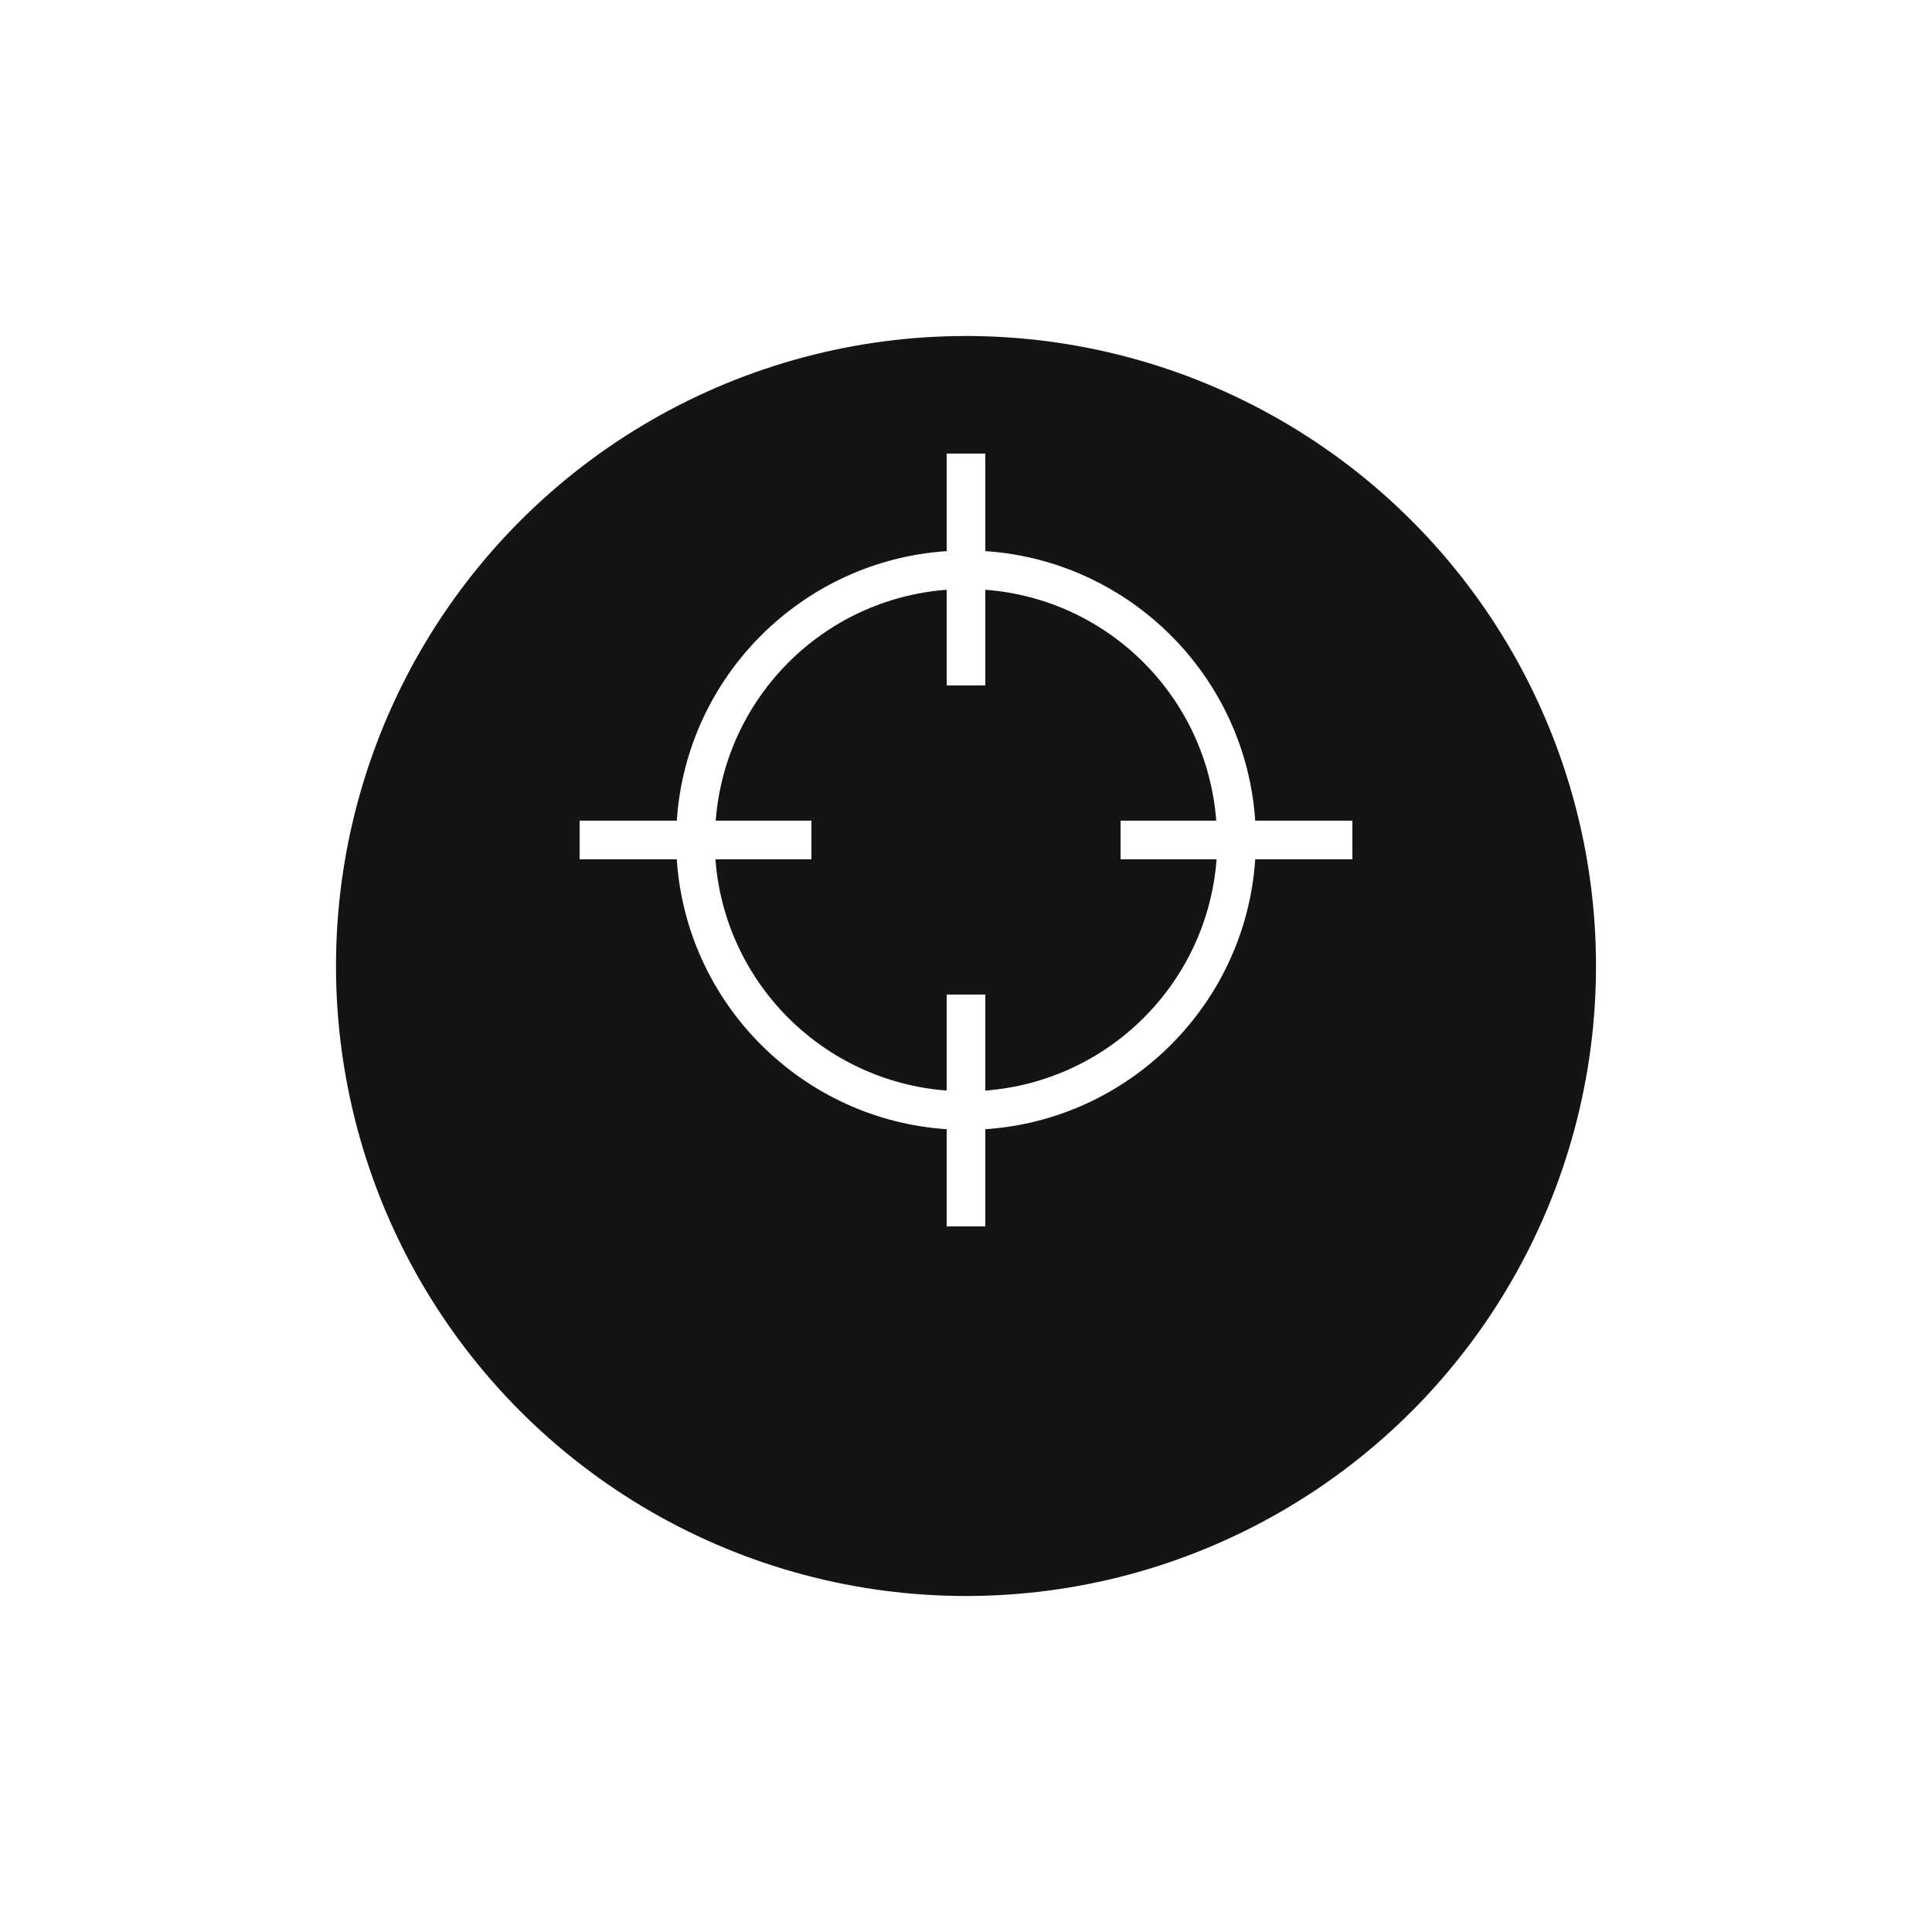
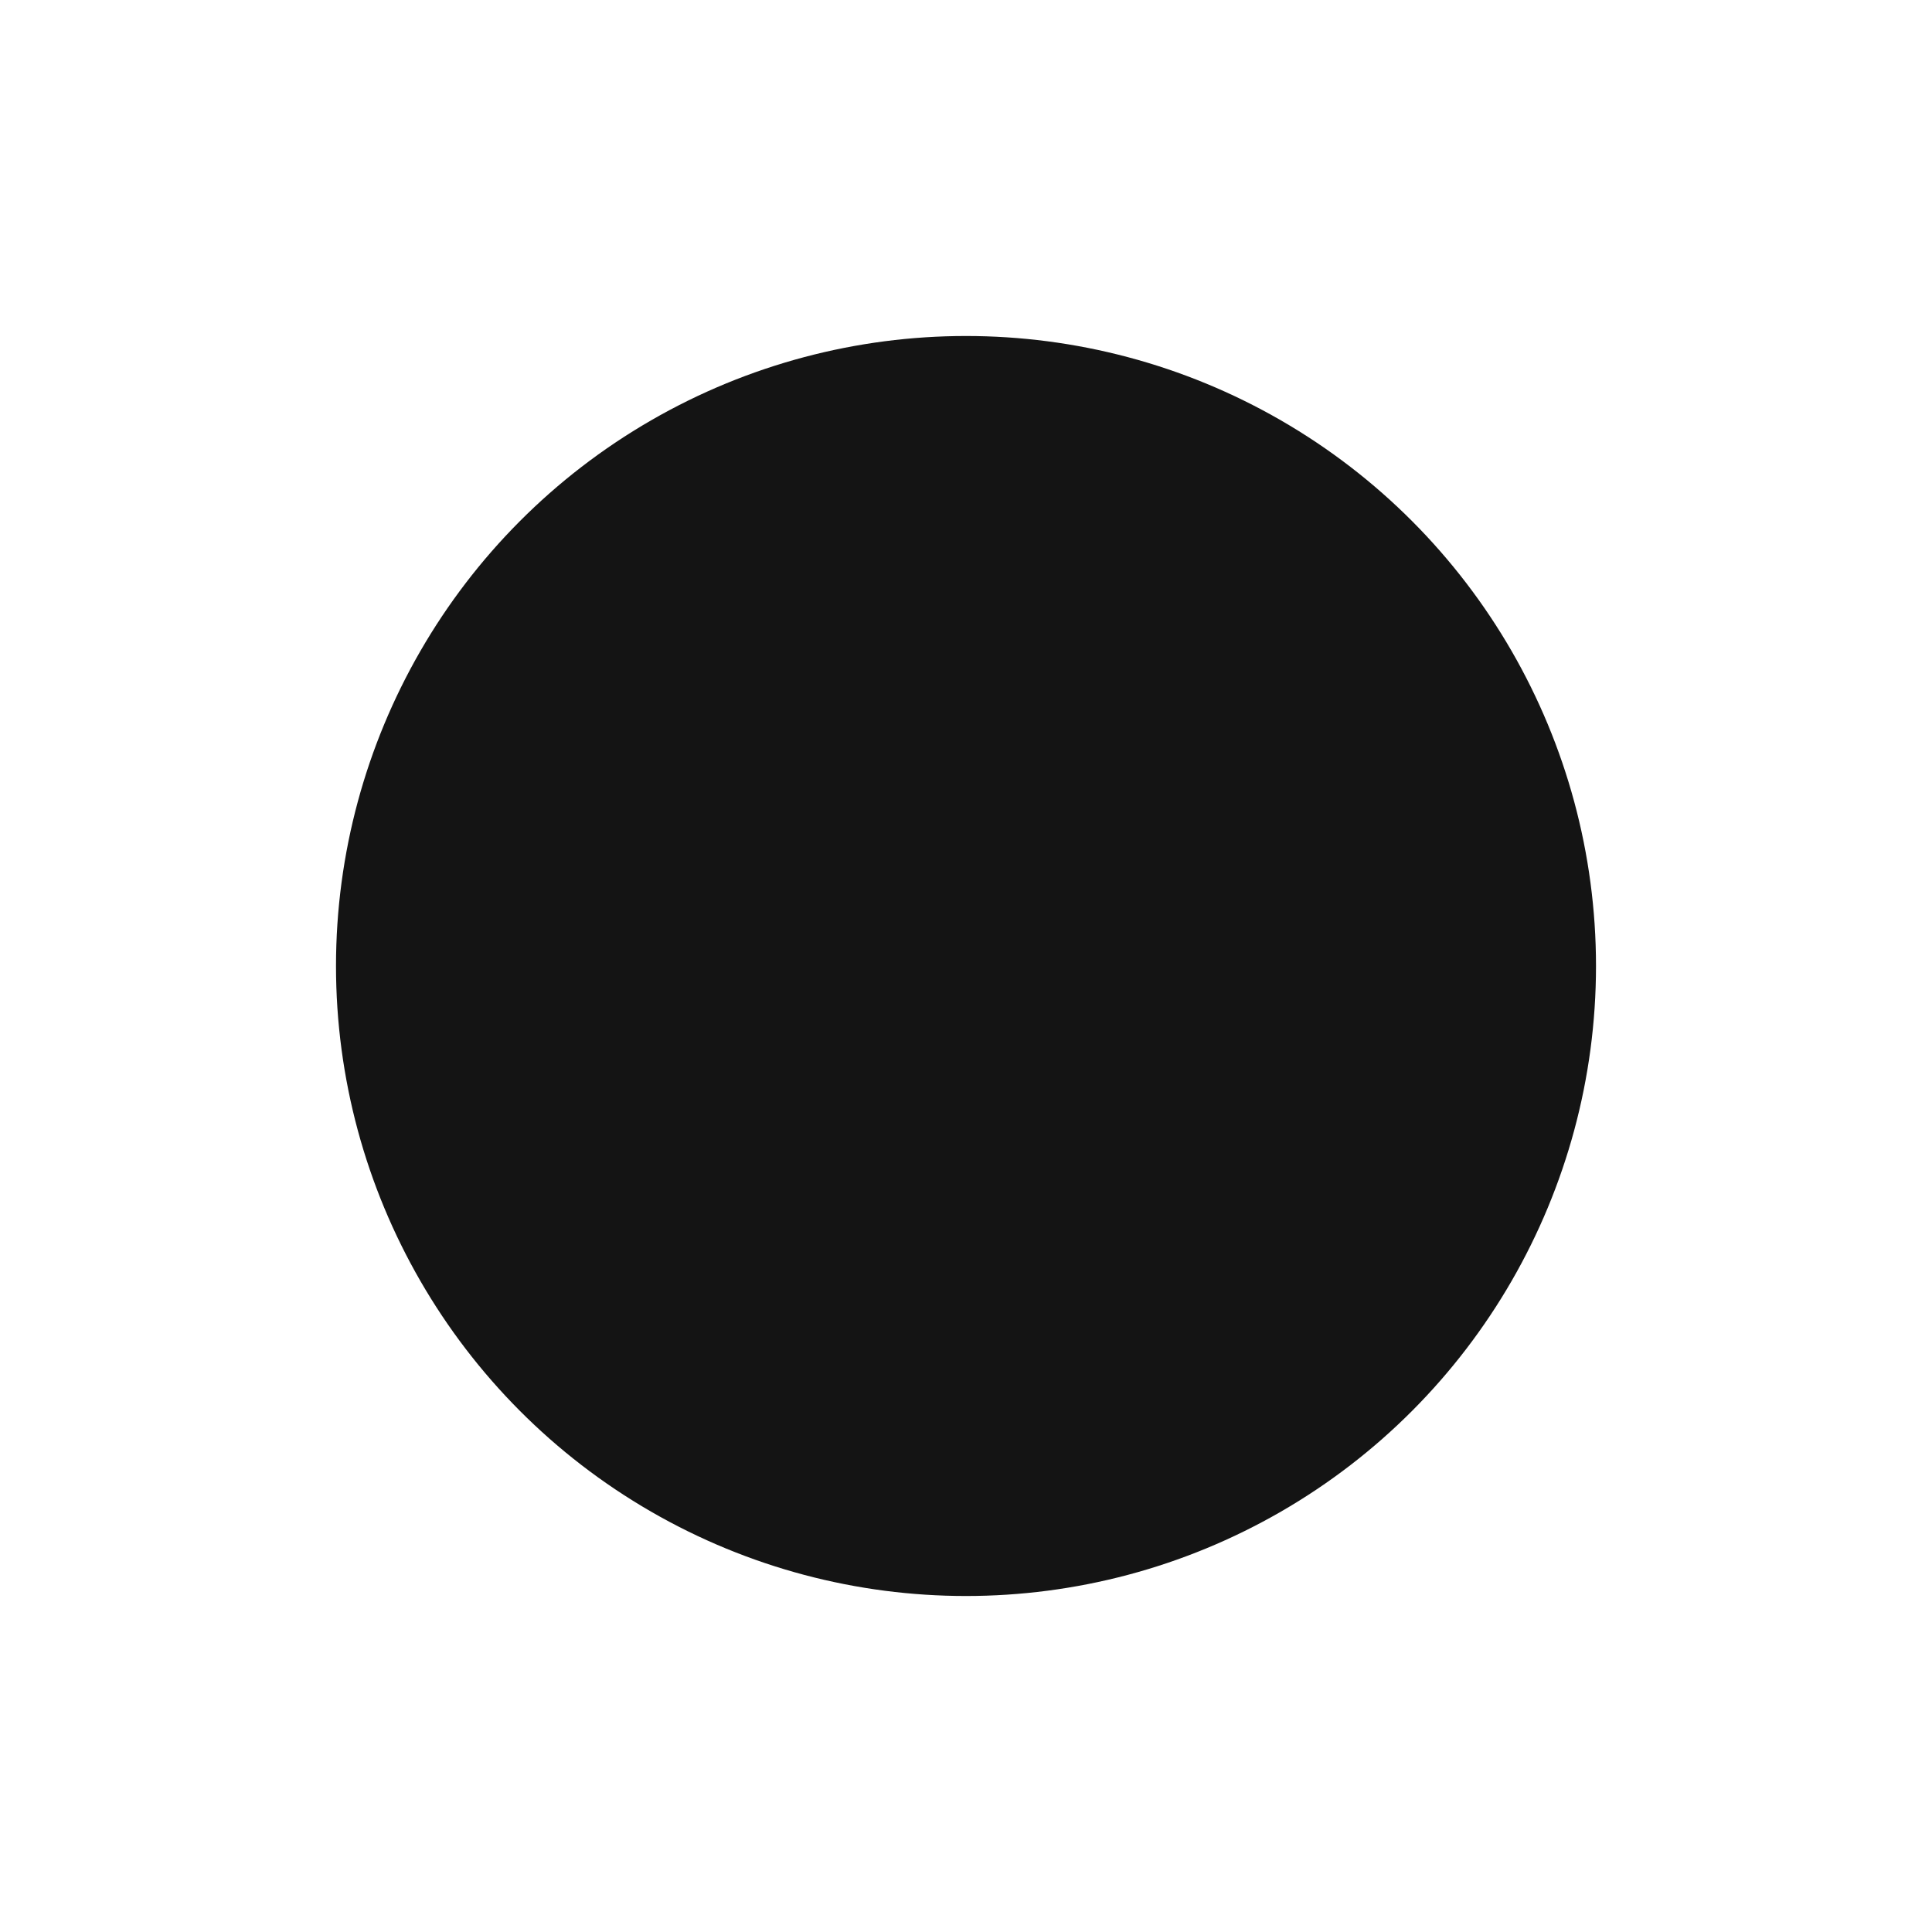
<svg xmlns="http://www.w3.org/2000/svg" fill="none" height="100%" overflow="visible" preserveAspectRatio="none" style="display: block;" viewBox="0 0 46 46" width="100%">
  <g id="Frame 49">
    <g filter="url(#filter0_d_0_59)" id="Ellipse 5">
      <circle cx="23" cy="20" fill="#141414" r="15" />
    </g>
    <g id="np_target_1559566_000000 1">
-       <path d="M22.54 10.8V13.122C19.103 13.35 16.343 16.103 16.114 19.54H13.8V20.46H16.114C16.34 23.9 19.101 26.657 22.54 26.886V29.2H23.46V26.886C26.899 26.657 29.66 23.9 29.886 20.46H32.2V19.54H29.886C29.657 16.103 26.898 13.35 23.46 13.122V10.8H22.54ZM22.54 14.042V16.32H23.46V14.042C26.399 14.264 28.734 16.602 28.958 19.54H26.68V20.46H28.966C28.745 23.401 26.401 25.743 23.46 25.966V23.68H22.54V25.966C19.598 25.743 17.255 23.402 17.034 20.46H19.32V19.54H17.041C17.266 16.602 19.601 14.264 22.54 14.042H22.54Z" fill="white" id="Vector" />
-     </g>
+       </g>
  </g>
  <defs>
    <filter color-interpolation-filters="sRGB" filterUnits="userSpaceOnUse" height="44.4" id="filter0_d_0_59" width="44.4" x="0.8" y="0.8">
      <feFlood flood-opacity="0" result="BackgroundImageFix" />
      <feColorMatrix in="SourceAlpha" result="hardAlpha" type="matrix" values="0 0 0 0 0 0 0 0 0 0 0 0 0 0 0 0 0 0 127 0" />
      <feOffset dy="3" />
      <feGaussianBlur stdDeviation="3.6" />
      <feComposite in2="hardAlpha" operator="out" />
      <feColorMatrix type="matrix" values="0 0 0 0 0 0 0 0 0 0 0 0 0 0 0 0 0 0 0.35 0" />
      <feBlend in2="BackgroundImageFix" mode="normal" result="effect1_dropShadow_0_59" />
      <feBlend in="SourceGraphic" in2="effect1_dropShadow_0_59" mode="normal" result="shape" />
    </filter>
  </defs>
</svg>